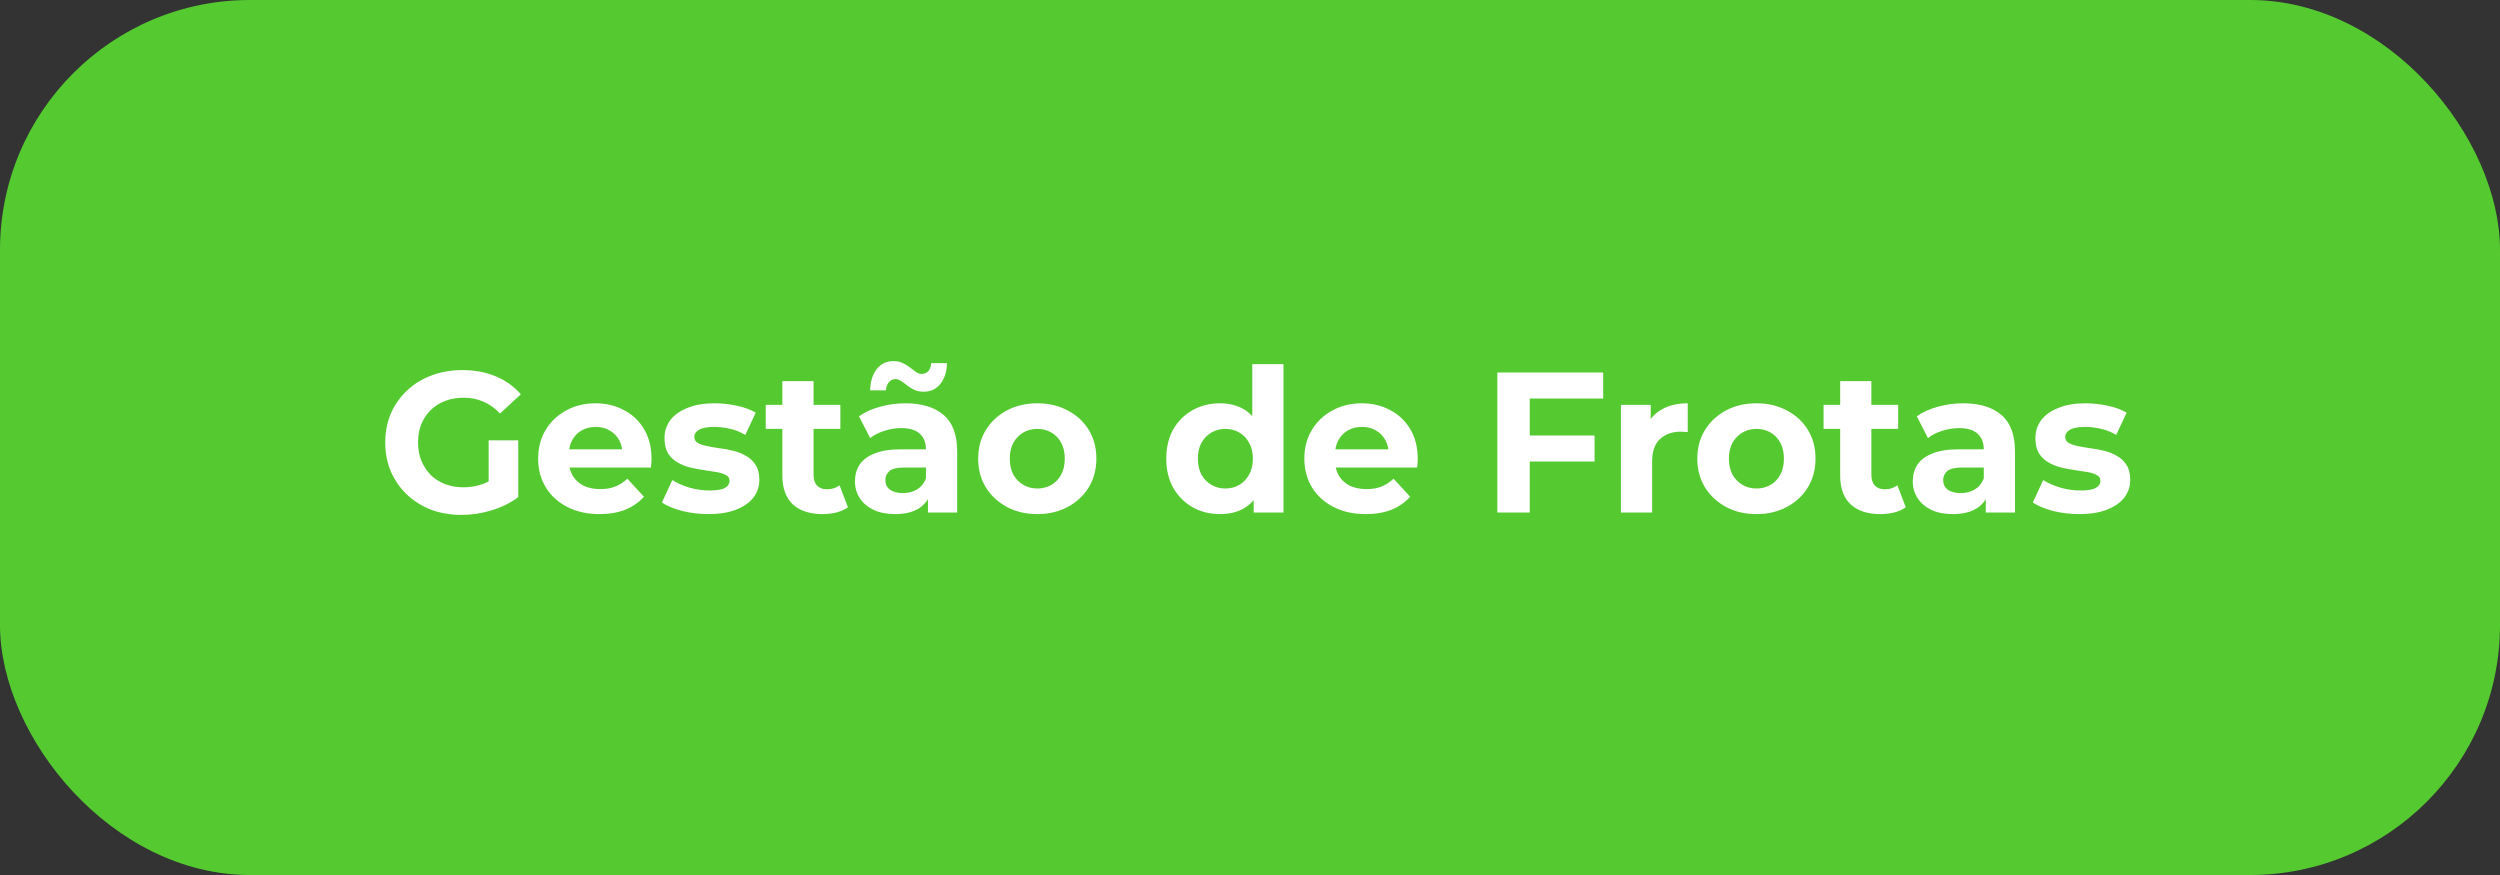
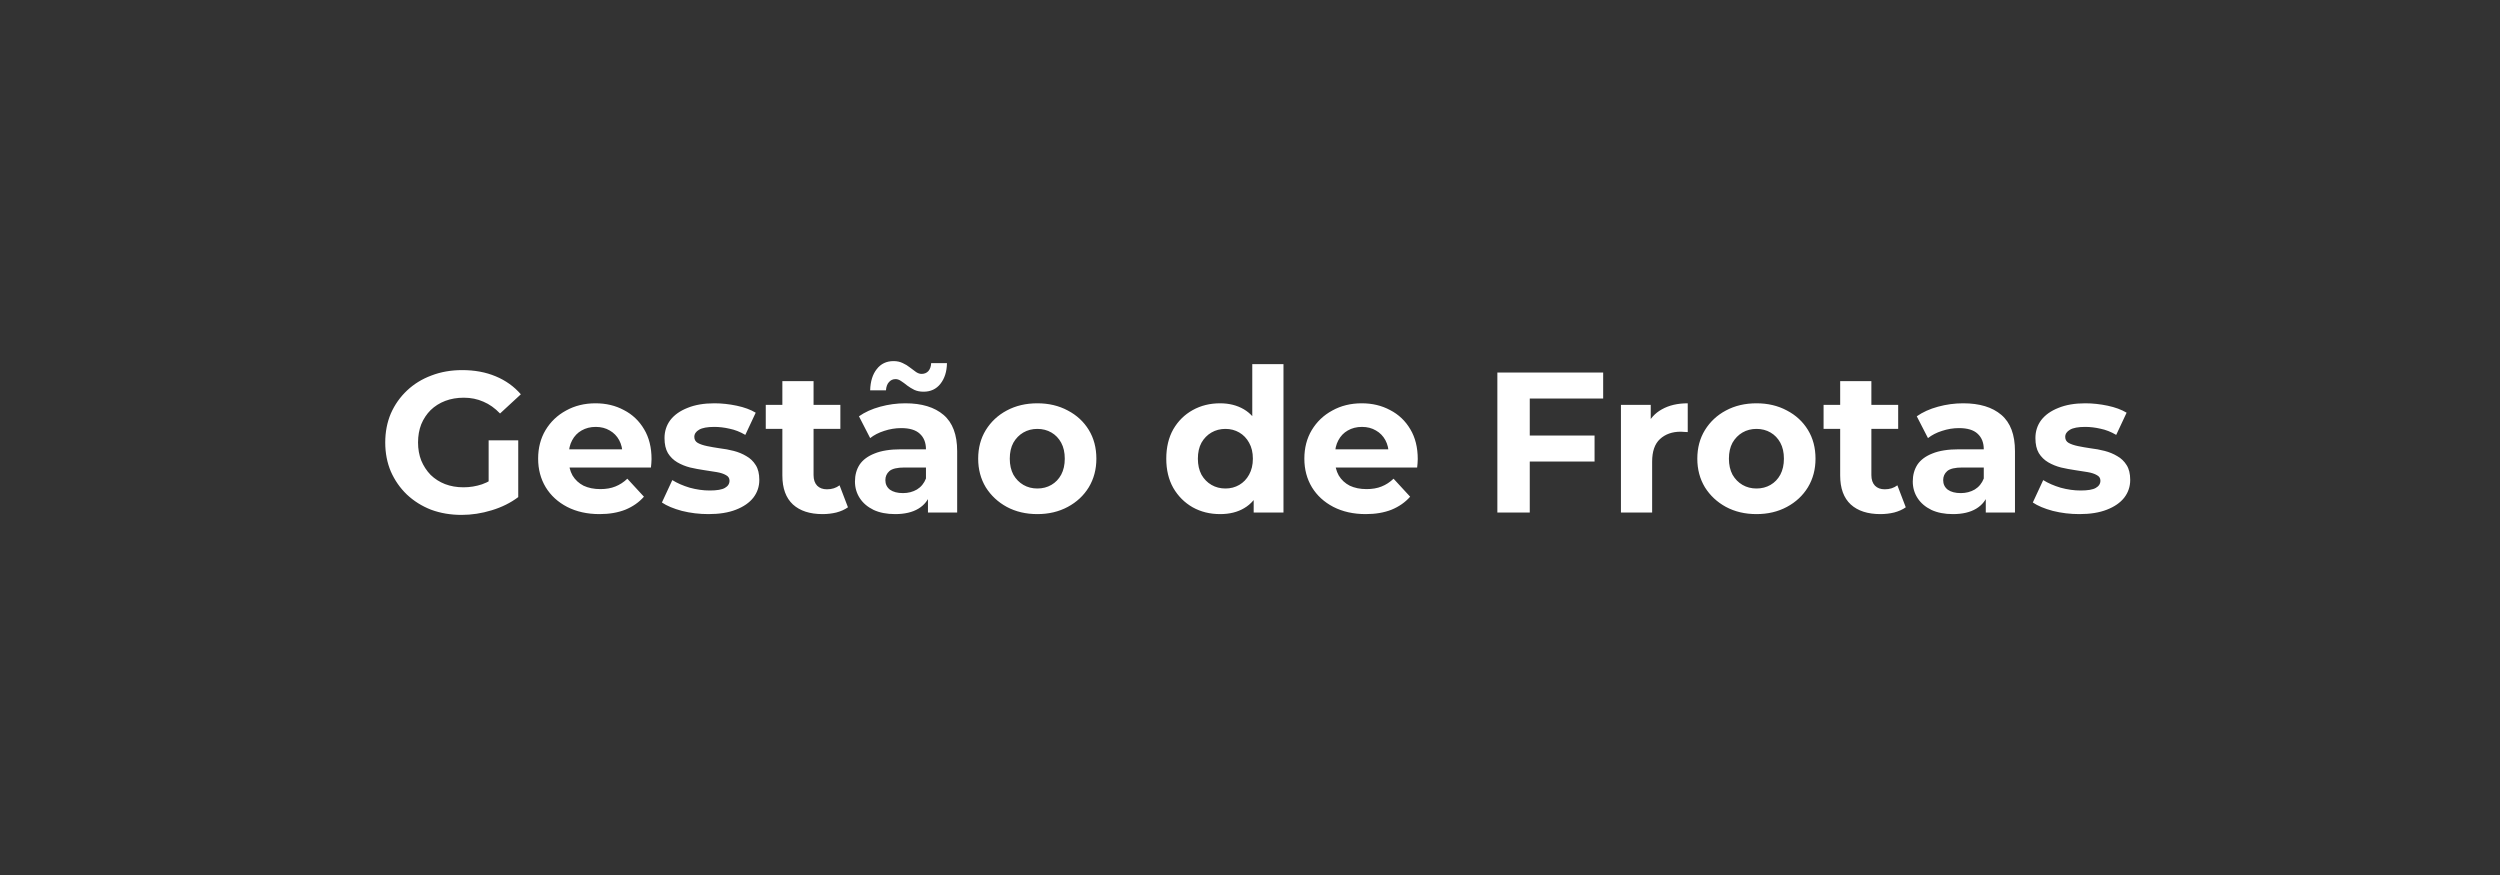
<svg xmlns="http://www.w3.org/2000/svg" width="200" height="70" viewBox="0 0 200 70" fill="none">
  <rect x="0" y="0" width="200" height="70" fill="#333333" stroke="none" />
-   <rect width="200" height="70" rx="20" fill="#54CA30" />
-   <path d="M36.931 41.192C36.046 41.192 35.23 41.053 34.483 40.776C33.747 40.488 33.102 40.083 32.547 39.56C32.003 39.037 31.577 38.424 31.267 37.72C30.969 37.016 30.819 36.243 30.819 35.4C30.819 34.557 30.969 33.784 31.267 33.08C31.577 32.376 32.009 31.763 32.563 31.24C33.118 30.717 33.769 30.317 34.515 30.04C35.262 29.752 36.083 29.608 36.979 29.608C37.971 29.608 38.862 29.773 39.651 30.104C40.451 30.435 41.123 30.915 41.667 31.544L40.003 33.08C39.598 32.653 39.155 32.339 38.675 32.136C38.195 31.923 37.673 31.816 37.107 31.816C36.563 31.816 36.067 31.901 35.619 32.072C35.171 32.243 34.782 32.488 34.451 32.808C34.131 33.128 33.881 33.507 33.699 33.944C33.529 34.381 33.443 34.867 33.443 35.4C33.443 35.923 33.529 36.403 33.699 36.84C33.881 37.277 34.131 37.661 34.451 37.992C34.782 38.312 35.166 38.557 35.603 38.728C36.051 38.899 36.542 38.984 37.075 38.984C37.587 38.984 38.083 38.904 38.563 38.744C39.054 38.573 39.529 38.291 39.987 37.896L41.459 39.768C40.851 40.227 40.142 40.579 39.331 40.824C38.531 41.069 37.731 41.192 36.931 41.192ZM41.459 39.768L39.091 39.432V35.224H41.459V39.768ZM47.963 41.128C46.982 41.128 46.118 40.936 45.371 40.552C44.635 40.168 44.064 39.645 43.659 38.984C43.254 38.312 43.051 37.549 43.051 36.696C43.051 35.832 43.248 35.069 43.643 34.408C44.048 33.736 44.598 33.213 45.291 32.84C45.984 32.456 46.768 32.264 47.643 32.264C48.486 32.264 49.243 32.445 49.915 32.808C50.598 33.16 51.136 33.672 51.531 34.344C51.926 35.005 52.123 35.8 52.123 36.728C52.123 36.824 52.118 36.936 52.107 37.064C52.096 37.181 52.086 37.293 52.075 37.4H45.083V35.944H50.763L49.803 36.376C49.803 35.928 49.712 35.539 49.531 35.208C49.35 34.877 49.099 34.621 48.779 34.44C48.459 34.248 48.086 34.152 47.659 34.152C47.232 34.152 46.854 34.248 46.523 34.44C46.203 34.621 45.952 34.883 45.771 35.224C45.59 35.555 45.499 35.949 45.499 36.408V36.792C45.499 37.261 45.6 37.677 45.803 38.04C46.016 38.392 46.31 38.664 46.683 38.856C47.067 39.037 47.515 39.128 48.027 39.128C48.486 39.128 48.886 39.059 49.227 38.92C49.579 38.781 49.899 38.573 50.187 38.296L51.515 39.736C51.12 40.184 50.624 40.531 50.027 40.776C49.43 41.011 48.742 41.128 47.963 41.128ZM56.681 41.128C55.945 41.128 55.236 41.043 54.553 40.872C53.881 40.691 53.347 40.467 52.953 40.2L53.785 38.408C54.179 38.653 54.644 38.856 55.177 39.016C55.721 39.165 56.254 39.24 56.777 39.24C57.353 39.24 57.758 39.171 57.993 39.032C58.238 38.893 58.361 38.701 58.361 38.456C58.361 38.253 58.265 38.104 58.073 38.008C57.892 37.901 57.646 37.821 57.337 37.768C57.028 37.715 56.686 37.661 56.313 37.608C55.95 37.555 55.582 37.485 55.209 37.4C54.836 37.304 54.494 37.165 54.185 36.984C53.876 36.803 53.625 36.557 53.433 36.248C53.252 35.939 53.161 35.539 53.161 35.048C53.161 34.504 53.316 34.024 53.625 33.608C53.945 33.192 54.404 32.867 55.001 32.632C55.598 32.387 56.313 32.264 57.145 32.264C57.731 32.264 58.329 32.328 58.937 32.456C59.545 32.584 60.051 32.771 60.457 33.016L59.625 34.792C59.209 34.547 58.788 34.381 58.361 34.296C57.945 34.2 57.539 34.152 57.145 34.152C56.59 34.152 56.185 34.227 55.929 34.376C55.673 34.525 55.545 34.717 55.545 34.952C55.545 35.165 55.636 35.325 55.817 35.432C56.009 35.539 56.26 35.624 56.569 35.688C56.878 35.752 57.214 35.811 57.577 35.864C57.95 35.907 58.324 35.976 58.697 36.072C59.07 36.168 59.406 36.307 59.705 36.488C60.014 36.659 60.265 36.899 60.457 37.208C60.649 37.507 60.745 37.901 60.745 38.392C60.745 38.925 60.585 39.4 60.265 39.816C59.945 40.221 59.481 40.541 58.873 40.776C58.276 41.011 57.545 41.128 56.681 41.128ZM65.805 41.128C64.791 41.128 64.002 40.872 63.437 40.36C62.871 39.837 62.589 39.064 62.589 38.04V30.488H65.085V38.008C65.085 38.371 65.181 38.653 65.373 38.856C65.565 39.048 65.826 39.144 66.157 39.144C66.552 39.144 66.888 39.037 67.165 38.824L67.837 40.584C67.581 40.765 67.272 40.904 66.909 41C66.557 41.085 66.189 41.128 65.805 41.128ZM61.261 34.312V32.392H67.229V34.312H61.261ZM74.237 41V39.32L74.077 38.952V35.944C74.077 35.411 73.911 34.995 73.581 34.696C73.261 34.397 72.765 34.248 72.093 34.248C71.634 34.248 71.181 34.323 70.733 34.472C70.295 34.611 69.922 34.803 69.613 35.048L68.717 33.304C69.186 32.973 69.751 32.717 70.413 32.536C71.074 32.355 71.746 32.264 72.429 32.264C73.741 32.264 74.759 32.573 75.485 33.192C76.21 33.811 76.573 34.776 76.573 36.088V41H74.237ZM71.613 41.128C70.941 41.128 70.365 41.016 69.885 40.792C69.405 40.557 69.037 40.243 68.781 39.848C68.525 39.453 68.397 39.011 68.397 38.52C68.397 38.008 68.519 37.56 68.765 37.176C69.021 36.792 69.421 36.493 69.965 36.28C70.509 36.056 71.218 35.944 72.093 35.944H74.381V37.4H72.365C71.778 37.4 71.373 37.496 71.149 37.688C70.935 37.88 70.829 38.12 70.829 38.408C70.829 38.728 70.951 38.984 71.197 39.176C71.453 39.357 71.799 39.448 72.237 39.448C72.653 39.448 73.026 39.352 73.357 39.16C73.687 38.957 73.927 38.664 74.077 38.28L74.461 39.432C74.279 39.987 73.949 40.408 73.469 40.696C72.989 40.984 72.37 41.128 71.613 41.128ZM73.885 31.336C73.607 31.336 73.362 31.288 73.149 31.192C72.935 31.085 72.743 30.968 72.573 30.84C72.402 30.701 72.242 30.584 72.093 30.488C71.943 30.381 71.794 30.328 71.645 30.328C71.431 30.328 71.255 30.408 71.117 30.568C70.978 30.717 70.898 30.936 70.877 31.224H69.613C69.634 30.509 69.81 29.944 70.141 29.528C70.471 29.101 70.919 28.888 71.485 28.888C71.762 28.888 72.007 28.941 72.221 29.048C72.434 29.144 72.626 29.261 72.797 29.4C72.978 29.539 73.143 29.661 73.293 29.768C73.442 29.864 73.586 29.912 73.725 29.912C73.949 29.912 74.13 29.837 74.269 29.688C74.407 29.528 74.482 29.315 74.493 29.048H75.757C75.746 29.731 75.57 30.285 75.229 30.712C74.898 31.128 74.45 31.336 73.885 31.336ZM82.99 41.128C82.073 41.128 81.257 40.936 80.542 40.552C79.838 40.168 79.278 39.645 78.862 38.984C78.457 38.312 78.254 37.549 78.254 36.696C78.254 35.832 78.457 35.069 78.862 34.408C79.278 33.736 79.838 33.213 80.542 32.84C81.257 32.456 82.073 32.264 82.99 32.264C83.897 32.264 84.707 32.456 85.422 32.84C86.137 33.213 86.697 33.731 87.102 34.392C87.507 35.053 87.71 35.821 87.71 36.696C87.71 37.549 87.507 38.312 87.102 38.984C86.697 39.645 86.137 40.168 85.422 40.552C84.707 40.936 83.897 41.128 82.99 41.128ZM82.99 39.08C83.406 39.08 83.779 38.984 84.11 38.792C84.441 38.6 84.702 38.328 84.894 37.976C85.086 37.613 85.182 37.187 85.182 36.696C85.182 36.195 85.086 35.768 84.894 35.416C84.702 35.064 84.441 34.792 84.11 34.6C83.779 34.408 83.406 34.312 82.99 34.312C82.574 34.312 82.201 34.408 81.87 34.6C81.54 34.792 81.273 35.064 81.07 35.416C80.878 35.768 80.782 36.195 80.782 36.696C80.782 37.187 80.878 37.613 81.07 37.976C81.273 38.328 81.54 38.6 81.87 38.792C82.201 38.984 82.574 39.08 82.99 39.08ZM97.606 41.128C96.795 41.128 96.064 40.947 95.414 40.584C94.763 40.211 94.246 39.693 93.862 39.032C93.489 38.371 93.302 37.592 93.302 36.696C93.302 35.789 93.489 35.005 93.862 34.344C94.246 33.683 94.763 33.171 95.414 32.808C96.064 32.445 96.795 32.264 97.606 32.264C98.331 32.264 98.966 32.424 99.51 32.744C100.054 33.064 100.475 33.549 100.774 34.2C101.072 34.851 101.222 35.683 101.222 36.696C101.222 37.699 101.078 38.531 100.79 39.192C100.502 39.843 100.086 40.328 99.542 40.648C99.008 40.968 98.363 41.128 97.606 41.128ZM98.038 39.08C98.443 39.08 98.811 38.984 99.142 38.792C99.472 38.6 99.734 38.328 99.926 37.976C100.128 37.613 100.23 37.187 100.23 36.696C100.23 36.195 100.128 35.768 99.926 35.416C99.734 35.064 99.472 34.792 99.142 34.6C98.811 34.408 98.443 34.312 98.038 34.312C97.622 34.312 97.249 34.408 96.918 34.6C96.587 34.792 96.32 35.064 96.118 35.416C95.926 35.768 95.83 36.195 95.83 36.696C95.83 37.187 95.926 37.613 96.118 37.976C96.32 38.328 96.587 38.6 96.918 38.792C97.249 38.984 97.622 39.08 98.038 39.08ZM100.294 41V39.24L100.342 36.68L100.182 34.136V29.128H102.678V41H100.294ZM109.26 41.128C108.279 41.128 107.415 40.936 106.668 40.552C105.932 40.168 105.361 39.645 104.956 38.984C104.551 38.312 104.348 37.549 104.348 36.696C104.348 35.832 104.545 35.069 104.94 34.408C105.345 33.736 105.895 33.213 106.588 32.84C107.281 32.456 108.065 32.264 108.94 32.264C109.783 32.264 110.54 32.445 111.212 32.808C111.895 33.16 112.433 33.672 112.828 34.344C113.223 35.005 113.42 35.8 113.42 36.728C113.42 36.824 113.415 36.936 113.404 37.064C113.393 37.181 113.383 37.293 113.372 37.4H106.38V35.944H112.06L111.1 36.376C111.1 35.928 111.009 35.539 110.828 35.208C110.647 34.877 110.396 34.621 110.076 34.44C109.756 34.248 109.383 34.152 108.956 34.152C108.529 34.152 108.151 34.248 107.82 34.44C107.5 34.621 107.249 34.883 107.068 35.224C106.887 35.555 106.796 35.949 106.796 36.408V36.792C106.796 37.261 106.897 37.677 107.1 38.04C107.313 38.392 107.607 38.664 107.98 38.856C108.364 39.037 108.812 39.128 109.324 39.128C109.783 39.128 110.183 39.059 110.524 38.92C110.876 38.781 111.196 38.573 111.484 38.296L112.812 39.736C112.417 40.184 111.921 40.531 111.324 40.776C110.727 41.011 110.039 41.128 109.26 41.128ZM119.789 41V29.8H128.253V31.88H122.381V41H119.789ZM122.189 36.92V34.84H127.565V36.92H122.189ZM129.675 41V32.392H132.059V34.824L131.723 34.12C131.979 33.512 132.39 33.053 132.955 32.744C133.521 32.424 134.209 32.264 135.019 32.264V34.568C134.913 34.557 134.817 34.552 134.731 34.552C134.646 34.541 134.555 34.536 134.459 34.536C133.777 34.536 133.222 34.733 132.795 35.128C132.379 35.512 132.171 36.115 132.171 36.936V41H129.675ZM140.521 41.128C139.604 41.128 138.788 40.936 138.073 40.552C137.369 40.168 136.809 39.645 136.393 38.984C135.988 38.312 135.785 37.549 135.785 36.696C135.785 35.832 135.988 35.069 136.393 34.408C136.809 33.736 137.369 33.213 138.073 32.84C138.788 32.456 139.604 32.264 140.521 32.264C141.428 32.264 142.239 32.456 142.953 32.84C143.668 33.213 144.228 33.731 144.633 34.392C145.039 35.053 145.241 35.821 145.241 36.696C145.241 37.549 145.039 38.312 144.633 38.984C144.228 39.645 143.668 40.168 142.953 40.552C142.239 40.936 141.428 41.128 140.521 41.128ZM140.521 39.08C140.937 39.08 141.311 38.984 141.641 38.792C141.972 38.6 142.233 38.328 142.425 37.976C142.617 37.613 142.713 37.187 142.713 36.696C142.713 36.195 142.617 35.768 142.425 35.416C142.233 35.064 141.972 34.792 141.641 34.6C141.311 34.408 140.937 34.312 140.521 34.312C140.105 34.312 139.732 34.408 139.401 34.6C139.071 34.792 138.804 35.064 138.601 35.416C138.409 35.768 138.313 36.195 138.313 36.696C138.313 37.187 138.409 37.613 138.601 37.976C138.804 38.328 139.071 38.6 139.401 38.792C139.732 38.984 140.105 39.08 140.521 39.08ZM150.43 41.128C149.416 41.128 148.627 40.872 148.062 40.36C147.496 39.837 147.214 39.064 147.214 38.04V30.488H149.71V38.008C149.71 38.371 149.806 38.653 149.998 38.856C150.19 39.048 150.451 39.144 150.782 39.144C151.176 39.144 151.512 39.037 151.79 38.824L152.462 40.584C152.206 40.765 151.896 40.904 151.534 41C151.182 41.085 150.814 41.128 150.43 41.128ZM145.886 34.312V32.392H151.854V34.312H145.886ZM158.862 41V39.32L158.702 38.952V35.944C158.702 35.411 158.536 34.995 158.206 34.696C157.886 34.397 157.39 34.248 156.718 34.248C156.259 34.248 155.806 34.323 155.358 34.472C154.92 34.611 154.547 34.803 154.238 35.048L153.342 33.304C153.811 32.973 154.376 32.717 155.038 32.536C155.699 32.355 156.371 32.264 157.054 32.264C158.366 32.264 159.384 32.573 160.11 33.192C160.835 33.811 161.198 34.776 161.198 36.088V41H158.862ZM156.238 41.128C155.566 41.128 154.99 41.016 154.51 40.792C154.03 40.557 153.662 40.243 153.406 39.848C153.15 39.453 153.022 39.011 153.022 38.52C153.022 38.008 153.144 37.56 153.39 37.176C153.646 36.792 154.046 36.493 154.59 36.28C155.134 36.056 155.843 35.944 156.718 35.944H159.006V37.4H156.99C156.403 37.4 155.998 37.496 155.774 37.688C155.56 37.88 155.454 38.12 155.454 38.408C155.454 38.728 155.576 38.984 155.822 39.176C156.078 39.357 156.424 39.448 156.862 39.448C157.278 39.448 157.651 39.352 157.982 39.16C158.312 38.957 158.552 38.664 158.702 38.28L159.086 39.432C158.904 39.987 158.574 40.408 158.094 40.696C157.614 40.984 156.995 41.128 156.238 41.128ZM166.353 41.128C165.617 41.128 164.907 41.043 164.225 40.872C163.553 40.691 163.019 40.467 162.625 40.2L163.457 38.408C163.851 38.653 164.315 38.856 164.849 39.016C165.393 39.165 165.926 39.24 166.449 39.24C167.025 39.24 167.43 39.171 167.665 39.032C167.91 38.893 168.033 38.701 168.033 38.456C168.033 38.253 167.937 38.104 167.745 38.008C167.563 37.901 167.318 37.821 167.009 37.768C166.699 37.715 166.358 37.661 165.985 37.608C165.622 37.555 165.254 37.485 164.881 37.4C164.507 37.304 164.166 37.165 163.857 36.984C163.547 36.803 163.297 36.557 163.105 36.248C162.923 35.939 162.833 35.539 162.833 35.048C162.833 34.504 162.987 34.024 163.297 33.608C163.617 33.192 164.075 32.867 164.673 32.632C165.27 32.387 165.985 32.264 166.817 32.264C167.403 32.264 168.001 32.328 168.609 32.456C169.217 32.584 169.723 32.771 170.129 33.016L169.297 34.792C168.881 34.547 168.459 34.381 168.033 34.296C167.617 34.2 167.211 34.152 166.817 34.152C166.262 34.152 165.857 34.227 165.601 34.376C165.345 34.525 165.217 34.717 165.217 34.952C165.217 35.165 165.307 35.325 165.489 35.432C165.681 35.539 165.931 35.624 166.241 35.688C166.55 35.752 166.886 35.811 167.249 35.864C167.622 35.907 167.995 35.976 168.369 36.072C168.742 36.168 169.078 36.307 169.377 36.488C169.686 36.659 169.937 36.899 170.129 37.208C170.321 37.507 170.417 37.901 170.417 38.392C170.417 38.925 170.257 39.4 169.937 39.816C169.617 40.221 169.153 40.541 168.545 40.776C167.947 41.011 167.217 41.128 166.353 41.128Z" fill="white" />
+   <path d="M36.931 41.192C36.046 41.192 35.23 41.053 34.483 40.776C33.747 40.488 33.102 40.083 32.547 39.56C32.003 39.037 31.577 38.424 31.267 37.72C30.969 37.016 30.819 36.243 30.819 35.4C30.819 34.557 30.969 33.784 31.267 33.08C31.577 32.376 32.009 31.763 32.563 31.24C33.118 30.717 33.769 30.317 34.515 30.04C35.262 29.752 36.083 29.608 36.979 29.608C37.971 29.608 38.862 29.773 39.651 30.104C40.451 30.435 41.123 30.915 41.667 31.544L40.003 33.08C39.598 32.653 39.155 32.339 38.675 32.136C38.195 31.923 37.673 31.816 37.107 31.816C36.563 31.816 36.067 31.901 35.619 32.072C35.171 32.243 34.782 32.488 34.451 32.808C34.131 33.128 33.881 33.507 33.699 33.944C33.529 34.381 33.443 34.867 33.443 35.4C33.443 35.923 33.529 36.403 33.699 36.84C33.881 37.277 34.131 37.661 34.451 37.992C34.782 38.312 35.166 38.557 35.603 38.728C36.051 38.899 36.542 38.984 37.075 38.984C37.587 38.984 38.083 38.904 38.563 38.744C39.054 38.573 39.529 38.291 39.987 37.896L41.459 39.768C40.851 40.227 40.142 40.579 39.331 40.824C38.531 41.069 37.731 41.192 36.931 41.192ZM41.459 39.768L39.091 39.432V35.224H41.459V39.768ZM47.963 41.128C46.982 41.128 46.118 40.936 45.371 40.552C44.635 40.168 44.064 39.645 43.659 38.984C43.254 38.312 43.051 37.549 43.051 36.696C43.051 35.832 43.248 35.069 43.643 34.408C44.048 33.736 44.598 33.213 45.291 32.84C45.984 32.456 46.768 32.264 47.643 32.264C48.486 32.264 49.243 32.445 49.915 32.808C50.598 33.16 51.136 33.672 51.531 34.344C51.926 35.005 52.123 35.8 52.123 36.728C52.123 36.824 52.118 36.936 52.107 37.064C52.096 37.181 52.086 37.293 52.075 37.4H45.083V35.944H50.763L49.803 36.376C49.803 35.928 49.712 35.539 49.531 35.208C49.35 34.877 49.099 34.621 48.779 34.44C48.459 34.248 48.086 34.152 47.659 34.152C47.232 34.152 46.854 34.248 46.523 34.44C46.203 34.621 45.952 34.883 45.771 35.224C45.59 35.555 45.499 35.949 45.499 36.408V36.792C45.499 37.261 45.6 37.677 45.803 38.04C46.016 38.392 46.31 38.664 46.683 38.856C47.067 39.037 47.515 39.128 48.027 39.128C48.486 39.128 48.886 39.059 49.227 38.92C49.579 38.781 49.899 38.573 50.187 38.296L51.515 39.736C51.12 40.184 50.624 40.531 50.027 40.776C49.43 41.011 48.742 41.128 47.963 41.128ZM56.681 41.128C55.945 41.128 55.236 41.043 54.553 40.872C53.881 40.691 53.347 40.467 52.953 40.2L53.785 38.408C54.179 38.653 54.644 38.856 55.177 39.016C55.721 39.165 56.254 39.24 56.777 39.24C57.353 39.24 57.758 39.171 57.993 39.032C58.238 38.893 58.361 38.701 58.361 38.456C58.361 38.253 58.265 38.104 58.073 38.008C57.892 37.901 57.646 37.821 57.337 37.768C57.028 37.715 56.686 37.661 56.313 37.608C55.95 37.555 55.582 37.485 55.209 37.4C54.836 37.304 54.494 37.165 54.185 36.984C53.876 36.803 53.625 36.557 53.433 36.248C53.252 35.939 53.161 35.539 53.161 35.048C53.161 34.504 53.316 34.024 53.625 33.608C53.945 33.192 54.404 32.867 55.001 32.632C55.598 32.387 56.313 32.264 57.145 32.264C57.731 32.264 58.329 32.328 58.937 32.456C59.545 32.584 60.051 32.771 60.457 33.016L59.625 34.792C59.209 34.547 58.788 34.381 58.361 34.296C57.945 34.2 57.539 34.152 57.145 34.152C56.59 34.152 56.185 34.227 55.929 34.376C55.673 34.525 55.545 34.717 55.545 34.952C55.545 35.165 55.636 35.325 55.817 35.432C56.009 35.539 56.26 35.624 56.569 35.688C56.878 35.752 57.214 35.811 57.577 35.864C57.95 35.907 58.324 35.976 58.697 36.072C59.07 36.168 59.406 36.307 59.705 36.488C60.014 36.659 60.265 36.899 60.457 37.208C60.649 37.507 60.745 37.901 60.745 38.392C60.745 38.925 60.585 39.4 60.265 39.816C59.945 40.221 59.481 40.541 58.873 40.776C58.276 41.011 57.545 41.128 56.681 41.128ZM65.805 41.128C64.791 41.128 64.002 40.872 63.437 40.36C62.871 39.837 62.589 39.064 62.589 38.04V30.488H65.085V38.008C65.085 38.371 65.181 38.653 65.373 38.856C65.565 39.048 65.826 39.144 66.157 39.144C66.552 39.144 66.888 39.037 67.165 38.824L67.837 40.584C67.581 40.765 67.272 40.904 66.909 41C66.557 41.085 66.189 41.128 65.805 41.128ZM61.261 34.312V32.392H67.229V34.312ZM74.237 41V39.32L74.077 38.952V35.944C74.077 35.411 73.911 34.995 73.581 34.696C73.261 34.397 72.765 34.248 72.093 34.248C71.634 34.248 71.181 34.323 70.733 34.472C70.295 34.611 69.922 34.803 69.613 35.048L68.717 33.304C69.186 32.973 69.751 32.717 70.413 32.536C71.074 32.355 71.746 32.264 72.429 32.264C73.741 32.264 74.759 32.573 75.485 33.192C76.21 33.811 76.573 34.776 76.573 36.088V41H74.237ZM71.613 41.128C70.941 41.128 70.365 41.016 69.885 40.792C69.405 40.557 69.037 40.243 68.781 39.848C68.525 39.453 68.397 39.011 68.397 38.52C68.397 38.008 68.519 37.56 68.765 37.176C69.021 36.792 69.421 36.493 69.965 36.28C70.509 36.056 71.218 35.944 72.093 35.944H74.381V37.4H72.365C71.778 37.4 71.373 37.496 71.149 37.688C70.935 37.88 70.829 38.12 70.829 38.408C70.829 38.728 70.951 38.984 71.197 39.176C71.453 39.357 71.799 39.448 72.237 39.448C72.653 39.448 73.026 39.352 73.357 39.16C73.687 38.957 73.927 38.664 74.077 38.28L74.461 39.432C74.279 39.987 73.949 40.408 73.469 40.696C72.989 40.984 72.37 41.128 71.613 41.128ZM73.885 31.336C73.607 31.336 73.362 31.288 73.149 31.192C72.935 31.085 72.743 30.968 72.573 30.84C72.402 30.701 72.242 30.584 72.093 30.488C71.943 30.381 71.794 30.328 71.645 30.328C71.431 30.328 71.255 30.408 71.117 30.568C70.978 30.717 70.898 30.936 70.877 31.224H69.613C69.634 30.509 69.81 29.944 70.141 29.528C70.471 29.101 70.919 28.888 71.485 28.888C71.762 28.888 72.007 28.941 72.221 29.048C72.434 29.144 72.626 29.261 72.797 29.4C72.978 29.539 73.143 29.661 73.293 29.768C73.442 29.864 73.586 29.912 73.725 29.912C73.949 29.912 74.13 29.837 74.269 29.688C74.407 29.528 74.482 29.315 74.493 29.048H75.757C75.746 29.731 75.57 30.285 75.229 30.712C74.898 31.128 74.45 31.336 73.885 31.336ZM82.99 41.128C82.073 41.128 81.257 40.936 80.542 40.552C79.838 40.168 79.278 39.645 78.862 38.984C78.457 38.312 78.254 37.549 78.254 36.696C78.254 35.832 78.457 35.069 78.862 34.408C79.278 33.736 79.838 33.213 80.542 32.84C81.257 32.456 82.073 32.264 82.99 32.264C83.897 32.264 84.707 32.456 85.422 32.84C86.137 33.213 86.697 33.731 87.102 34.392C87.507 35.053 87.71 35.821 87.71 36.696C87.71 37.549 87.507 38.312 87.102 38.984C86.697 39.645 86.137 40.168 85.422 40.552C84.707 40.936 83.897 41.128 82.99 41.128ZM82.99 39.08C83.406 39.08 83.779 38.984 84.11 38.792C84.441 38.6 84.702 38.328 84.894 37.976C85.086 37.613 85.182 37.187 85.182 36.696C85.182 36.195 85.086 35.768 84.894 35.416C84.702 35.064 84.441 34.792 84.11 34.6C83.779 34.408 83.406 34.312 82.99 34.312C82.574 34.312 82.201 34.408 81.87 34.6C81.54 34.792 81.273 35.064 81.07 35.416C80.878 35.768 80.782 36.195 80.782 36.696C80.782 37.187 80.878 37.613 81.07 37.976C81.273 38.328 81.54 38.6 81.87 38.792C82.201 38.984 82.574 39.08 82.99 39.08ZM97.606 41.128C96.795 41.128 96.064 40.947 95.414 40.584C94.763 40.211 94.246 39.693 93.862 39.032C93.489 38.371 93.302 37.592 93.302 36.696C93.302 35.789 93.489 35.005 93.862 34.344C94.246 33.683 94.763 33.171 95.414 32.808C96.064 32.445 96.795 32.264 97.606 32.264C98.331 32.264 98.966 32.424 99.51 32.744C100.054 33.064 100.475 33.549 100.774 34.2C101.072 34.851 101.222 35.683 101.222 36.696C101.222 37.699 101.078 38.531 100.79 39.192C100.502 39.843 100.086 40.328 99.542 40.648C99.008 40.968 98.363 41.128 97.606 41.128ZM98.038 39.08C98.443 39.08 98.811 38.984 99.142 38.792C99.472 38.6 99.734 38.328 99.926 37.976C100.128 37.613 100.23 37.187 100.23 36.696C100.23 36.195 100.128 35.768 99.926 35.416C99.734 35.064 99.472 34.792 99.142 34.6C98.811 34.408 98.443 34.312 98.038 34.312C97.622 34.312 97.249 34.408 96.918 34.6C96.587 34.792 96.32 35.064 96.118 35.416C95.926 35.768 95.83 36.195 95.83 36.696C95.83 37.187 95.926 37.613 96.118 37.976C96.32 38.328 96.587 38.6 96.918 38.792C97.249 38.984 97.622 39.08 98.038 39.08ZM100.294 41V39.24L100.342 36.68L100.182 34.136V29.128H102.678V41H100.294ZM109.26 41.128C108.279 41.128 107.415 40.936 106.668 40.552C105.932 40.168 105.361 39.645 104.956 38.984C104.551 38.312 104.348 37.549 104.348 36.696C104.348 35.832 104.545 35.069 104.94 34.408C105.345 33.736 105.895 33.213 106.588 32.84C107.281 32.456 108.065 32.264 108.94 32.264C109.783 32.264 110.54 32.445 111.212 32.808C111.895 33.16 112.433 33.672 112.828 34.344C113.223 35.005 113.42 35.8 113.42 36.728C113.42 36.824 113.415 36.936 113.404 37.064C113.393 37.181 113.383 37.293 113.372 37.4H106.38V35.944H112.06L111.1 36.376C111.1 35.928 111.009 35.539 110.828 35.208C110.647 34.877 110.396 34.621 110.076 34.44C109.756 34.248 109.383 34.152 108.956 34.152C108.529 34.152 108.151 34.248 107.82 34.44C107.5 34.621 107.249 34.883 107.068 35.224C106.887 35.555 106.796 35.949 106.796 36.408V36.792C106.796 37.261 106.897 37.677 107.1 38.04C107.313 38.392 107.607 38.664 107.98 38.856C108.364 39.037 108.812 39.128 109.324 39.128C109.783 39.128 110.183 39.059 110.524 38.92C110.876 38.781 111.196 38.573 111.484 38.296L112.812 39.736C112.417 40.184 111.921 40.531 111.324 40.776C110.727 41.011 110.039 41.128 109.26 41.128ZM119.789 41V29.8H128.253V31.88H122.381V41H119.789ZM122.189 36.92V34.84H127.565V36.92H122.189ZM129.675 41V32.392H132.059V34.824L131.723 34.12C131.979 33.512 132.39 33.053 132.955 32.744C133.521 32.424 134.209 32.264 135.019 32.264V34.568C134.913 34.557 134.817 34.552 134.731 34.552C134.646 34.541 134.555 34.536 134.459 34.536C133.777 34.536 133.222 34.733 132.795 35.128C132.379 35.512 132.171 36.115 132.171 36.936V41H129.675ZM140.521 41.128C139.604 41.128 138.788 40.936 138.073 40.552C137.369 40.168 136.809 39.645 136.393 38.984C135.988 38.312 135.785 37.549 135.785 36.696C135.785 35.832 135.988 35.069 136.393 34.408C136.809 33.736 137.369 33.213 138.073 32.84C138.788 32.456 139.604 32.264 140.521 32.264C141.428 32.264 142.239 32.456 142.953 32.84C143.668 33.213 144.228 33.731 144.633 34.392C145.039 35.053 145.241 35.821 145.241 36.696C145.241 37.549 145.039 38.312 144.633 38.984C144.228 39.645 143.668 40.168 142.953 40.552C142.239 40.936 141.428 41.128 140.521 41.128ZM140.521 39.08C140.937 39.08 141.311 38.984 141.641 38.792C141.972 38.6 142.233 38.328 142.425 37.976C142.617 37.613 142.713 37.187 142.713 36.696C142.713 36.195 142.617 35.768 142.425 35.416C142.233 35.064 141.972 34.792 141.641 34.6C141.311 34.408 140.937 34.312 140.521 34.312C140.105 34.312 139.732 34.408 139.401 34.6C139.071 34.792 138.804 35.064 138.601 35.416C138.409 35.768 138.313 36.195 138.313 36.696C138.313 37.187 138.409 37.613 138.601 37.976C138.804 38.328 139.071 38.6 139.401 38.792C139.732 38.984 140.105 39.08 140.521 39.08ZM150.43 41.128C149.416 41.128 148.627 40.872 148.062 40.36C147.496 39.837 147.214 39.064 147.214 38.04V30.488H149.71V38.008C149.71 38.371 149.806 38.653 149.998 38.856C150.19 39.048 150.451 39.144 150.782 39.144C151.176 39.144 151.512 39.037 151.79 38.824L152.462 40.584C152.206 40.765 151.896 40.904 151.534 41C151.182 41.085 150.814 41.128 150.43 41.128ZM145.886 34.312V32.392H151.854V34.312H145.886ZM158.862 41V39.32L158.702 38.952V35.944C158.702 35.411 158.536 34.995 158.206 34.696C157.886 34.397 157.39 34.248 156.718 34.248C156.259 34.248 155.806 34.323 155.358 34.472C154.92 34.611 154.547 34.803 154.238 35.048L153.342 33.304C153.811 32.973 154.376 32.717 155.038 32.536C155.699 32.355 156.371 32.264 157.054 32.264C158.366 32.264 159.384 32.573 160.11 33.192C160.835 33.811 161.198 34.776 161.198 36.088V41H158.862ZM156.238 41.128C155.566 41.128 154.99 41.016 154.51 40.792C154.03 40.557 153.662 40.243 153.406 39.848C153.15 39.453 153.022 39.011 153.022 38.52C153.022 38.008 153.144 37.56 153.39 37.176C153.646 36.792 154.046 36.493 154.59 36.28C155.134 36.056 155.843 35.944 156.718 35.944H159.006V37.4H156.99C156.403 37.4 155.998 37.496 155.774 37.688C155.56 37.88 155.454 38.12 155.454 38.408C155.454 38.728 155.576 38.984 155.822 39.176C156.078 39.357 156.424 39.448 156.862 39.448C157.278 39.448 157.651 39.352 157.982 39.16C158.312 38.957 158.552 38.664 158.702 38.28L159.086 39.432C158.904 39.987 158.574 40.408 158.094 40.696C157.614 40.984 156.995 41.128 156.238 41.128ZM166.353 41.128C165.617 41.128 164.907 41.043 164.225 40.872C163.553 40.691 163.019 40.467 162.625 40.2L163.457 38.408C163.851 38.653 164.315 38.856 164.849 39.016C165.393 39.165 165.926 39.24 166.449 39.24C167.025 39.24 167.43 39.171 167.665 39.032C167.91 38.893 168.033 38.701 168.033 38.456C168.033 38.253 167.937 38.104 167.745 38.008C167.563 37.901 167.318 37.821 167.009 37.768C166.699 37.715 166.358 37.661 165.985 37.608C165.622 37.555 165.254 37.485 164.881 37.4C164.507 37.304 164.166 37.165 163.857 36.984C163.547 36.803 163.297 36.557 163.105 36.248C162.923 35.939 162.833 35.539 162.833 35.048C162.833 34.504 162.987 34.024 163.297 33.608C163.617 33.192 164.075 32.867 164.673 32.632C165.27 32.387 165.985 32.264 166.817 32.264C167.403 32.264 168.001 32.328 168.609 32.456C169.217 32.584 169.723 32.771 170.129 33.016L169.297 34.792C168.881 34.547 168.459 34.381 168.033 34.296C167.617 34.2 167.211 34.152 166.817 34.152C166.262 34.152 165.857 34.227 165.601 34.376C165.345 34.525 165.217 34.717 165.217 34.952C165.217 35.165 165.307 35.325 165.489 35.432C165.681 35.539 165.931 35.624 166.241 35.688C166.55 35.752 166.886 35.811 167.249 35.864C167.622 35.907 167.995 35.976 168.369 36.072C168.742 36.168 169.078 36.307 169.377 36.488C169.686 36.659 169.937 36.899 170.129 37.208C170.321 37.507 170.417 37.901 170.417 38.392C170.417 38.925 170.257 39.4 169.937 39.816C169.617 40.221 169.153 40.541 168.545 40.776C167.947 41.011 167.217 41.128 166.353 41.128Z" fill="white" />
</svg>